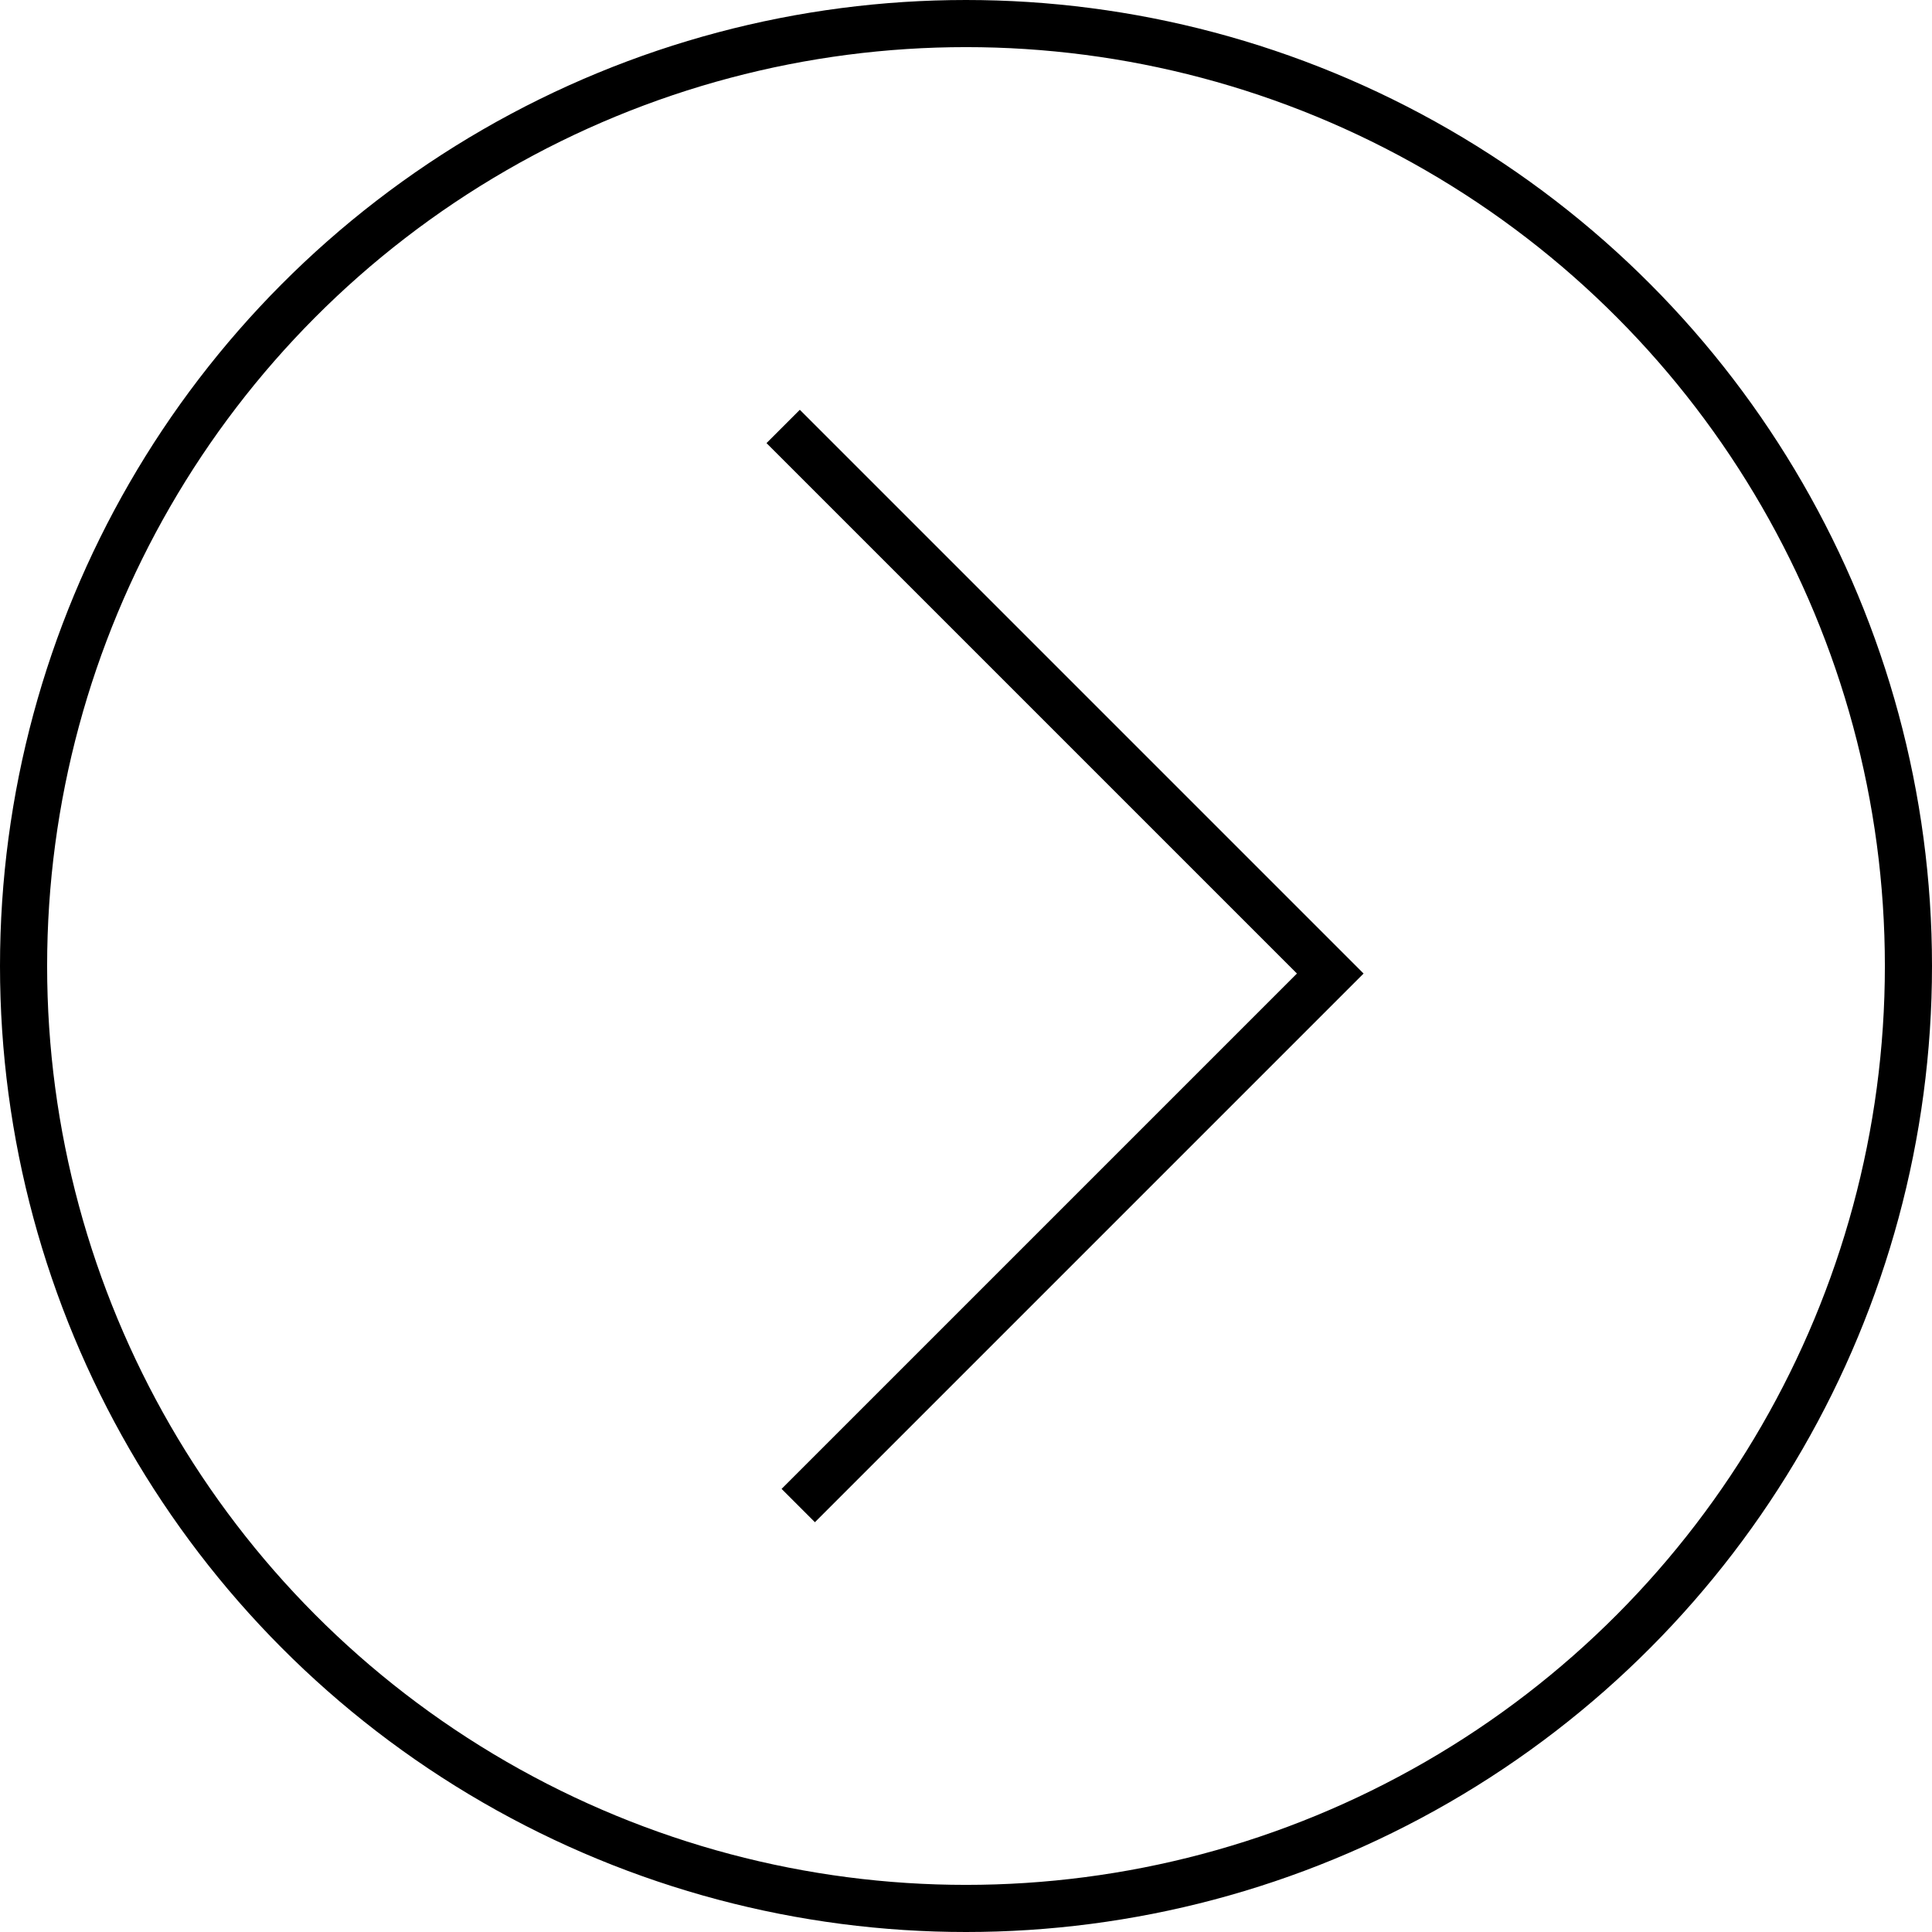
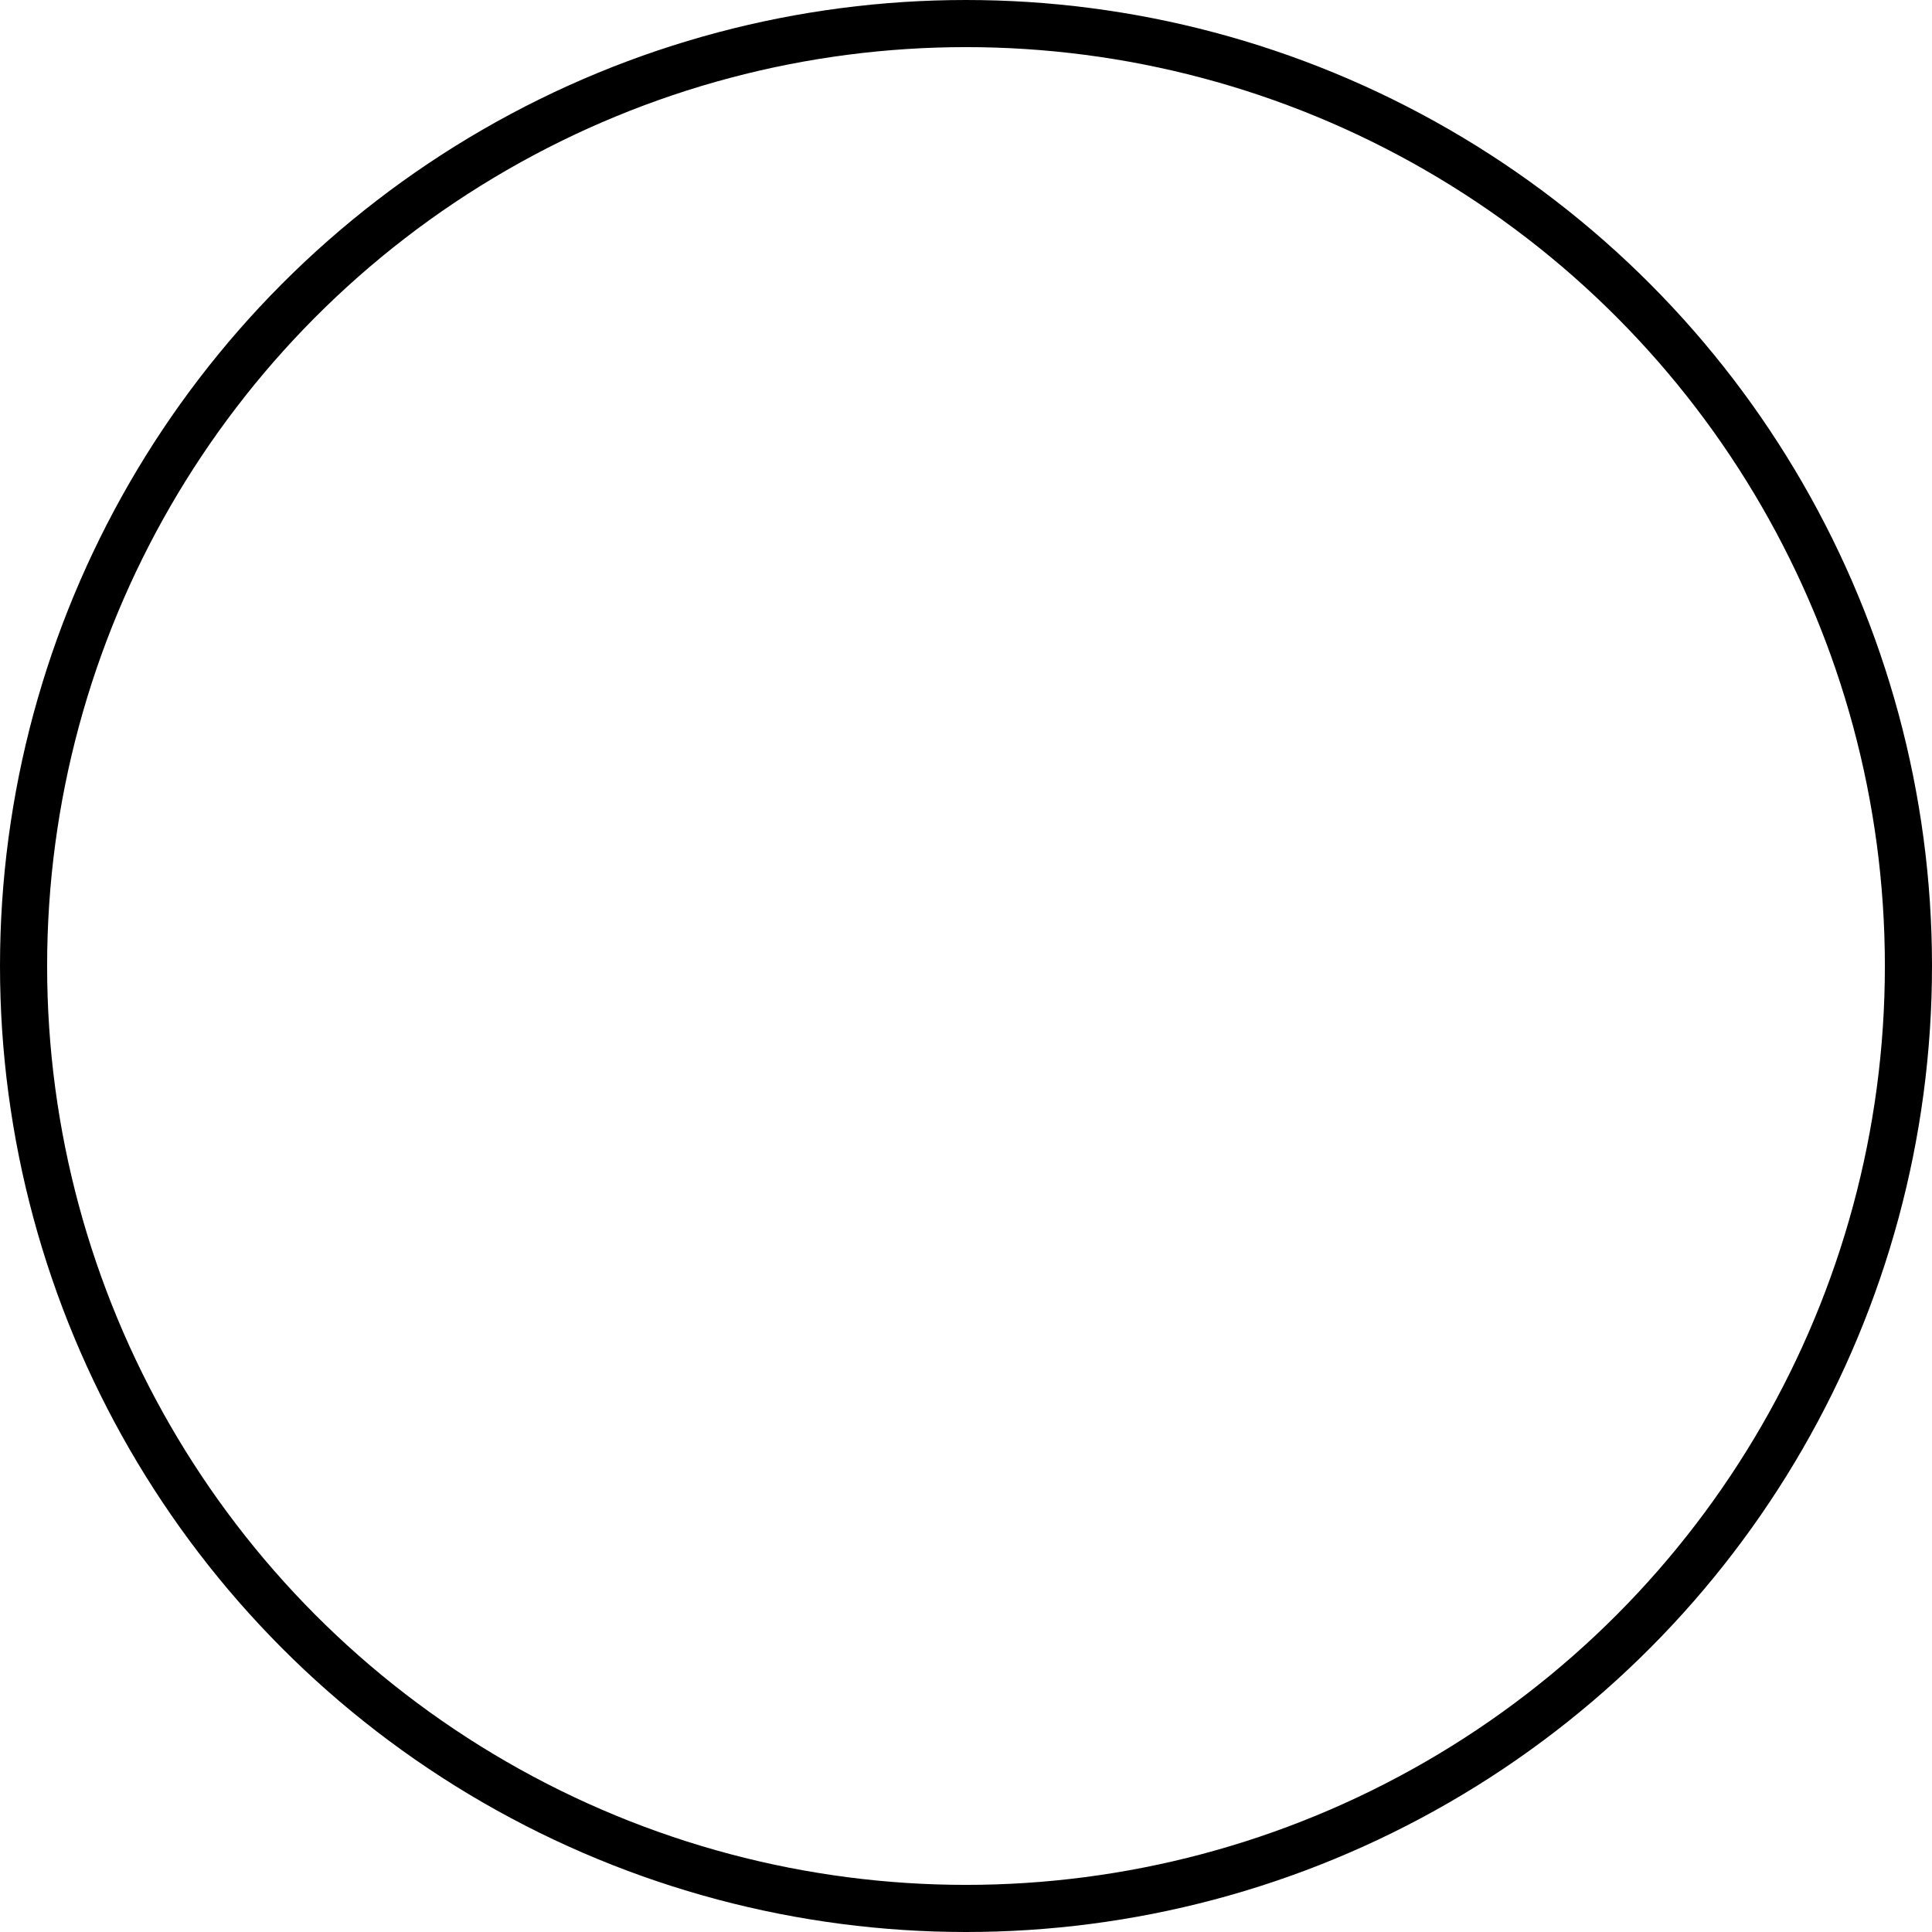
<svg xmlns="http://www.w3.org/2000/svg" viewBox="0 0 41 41" width="40" height="40">
  <defs>
    <style>.cls-1{fill:none;stroke:#000;}</style>
  </defs>
  <g id="Layer_1-2">
    <g>
-       <path class="cls-1" d="m16.62,9.05l11.61,11.61-11.29,11.29" />
      <circle class="cls-1" cx="20.5" cy="20.5" r="20" />
    </g>
  </g>
</svg>